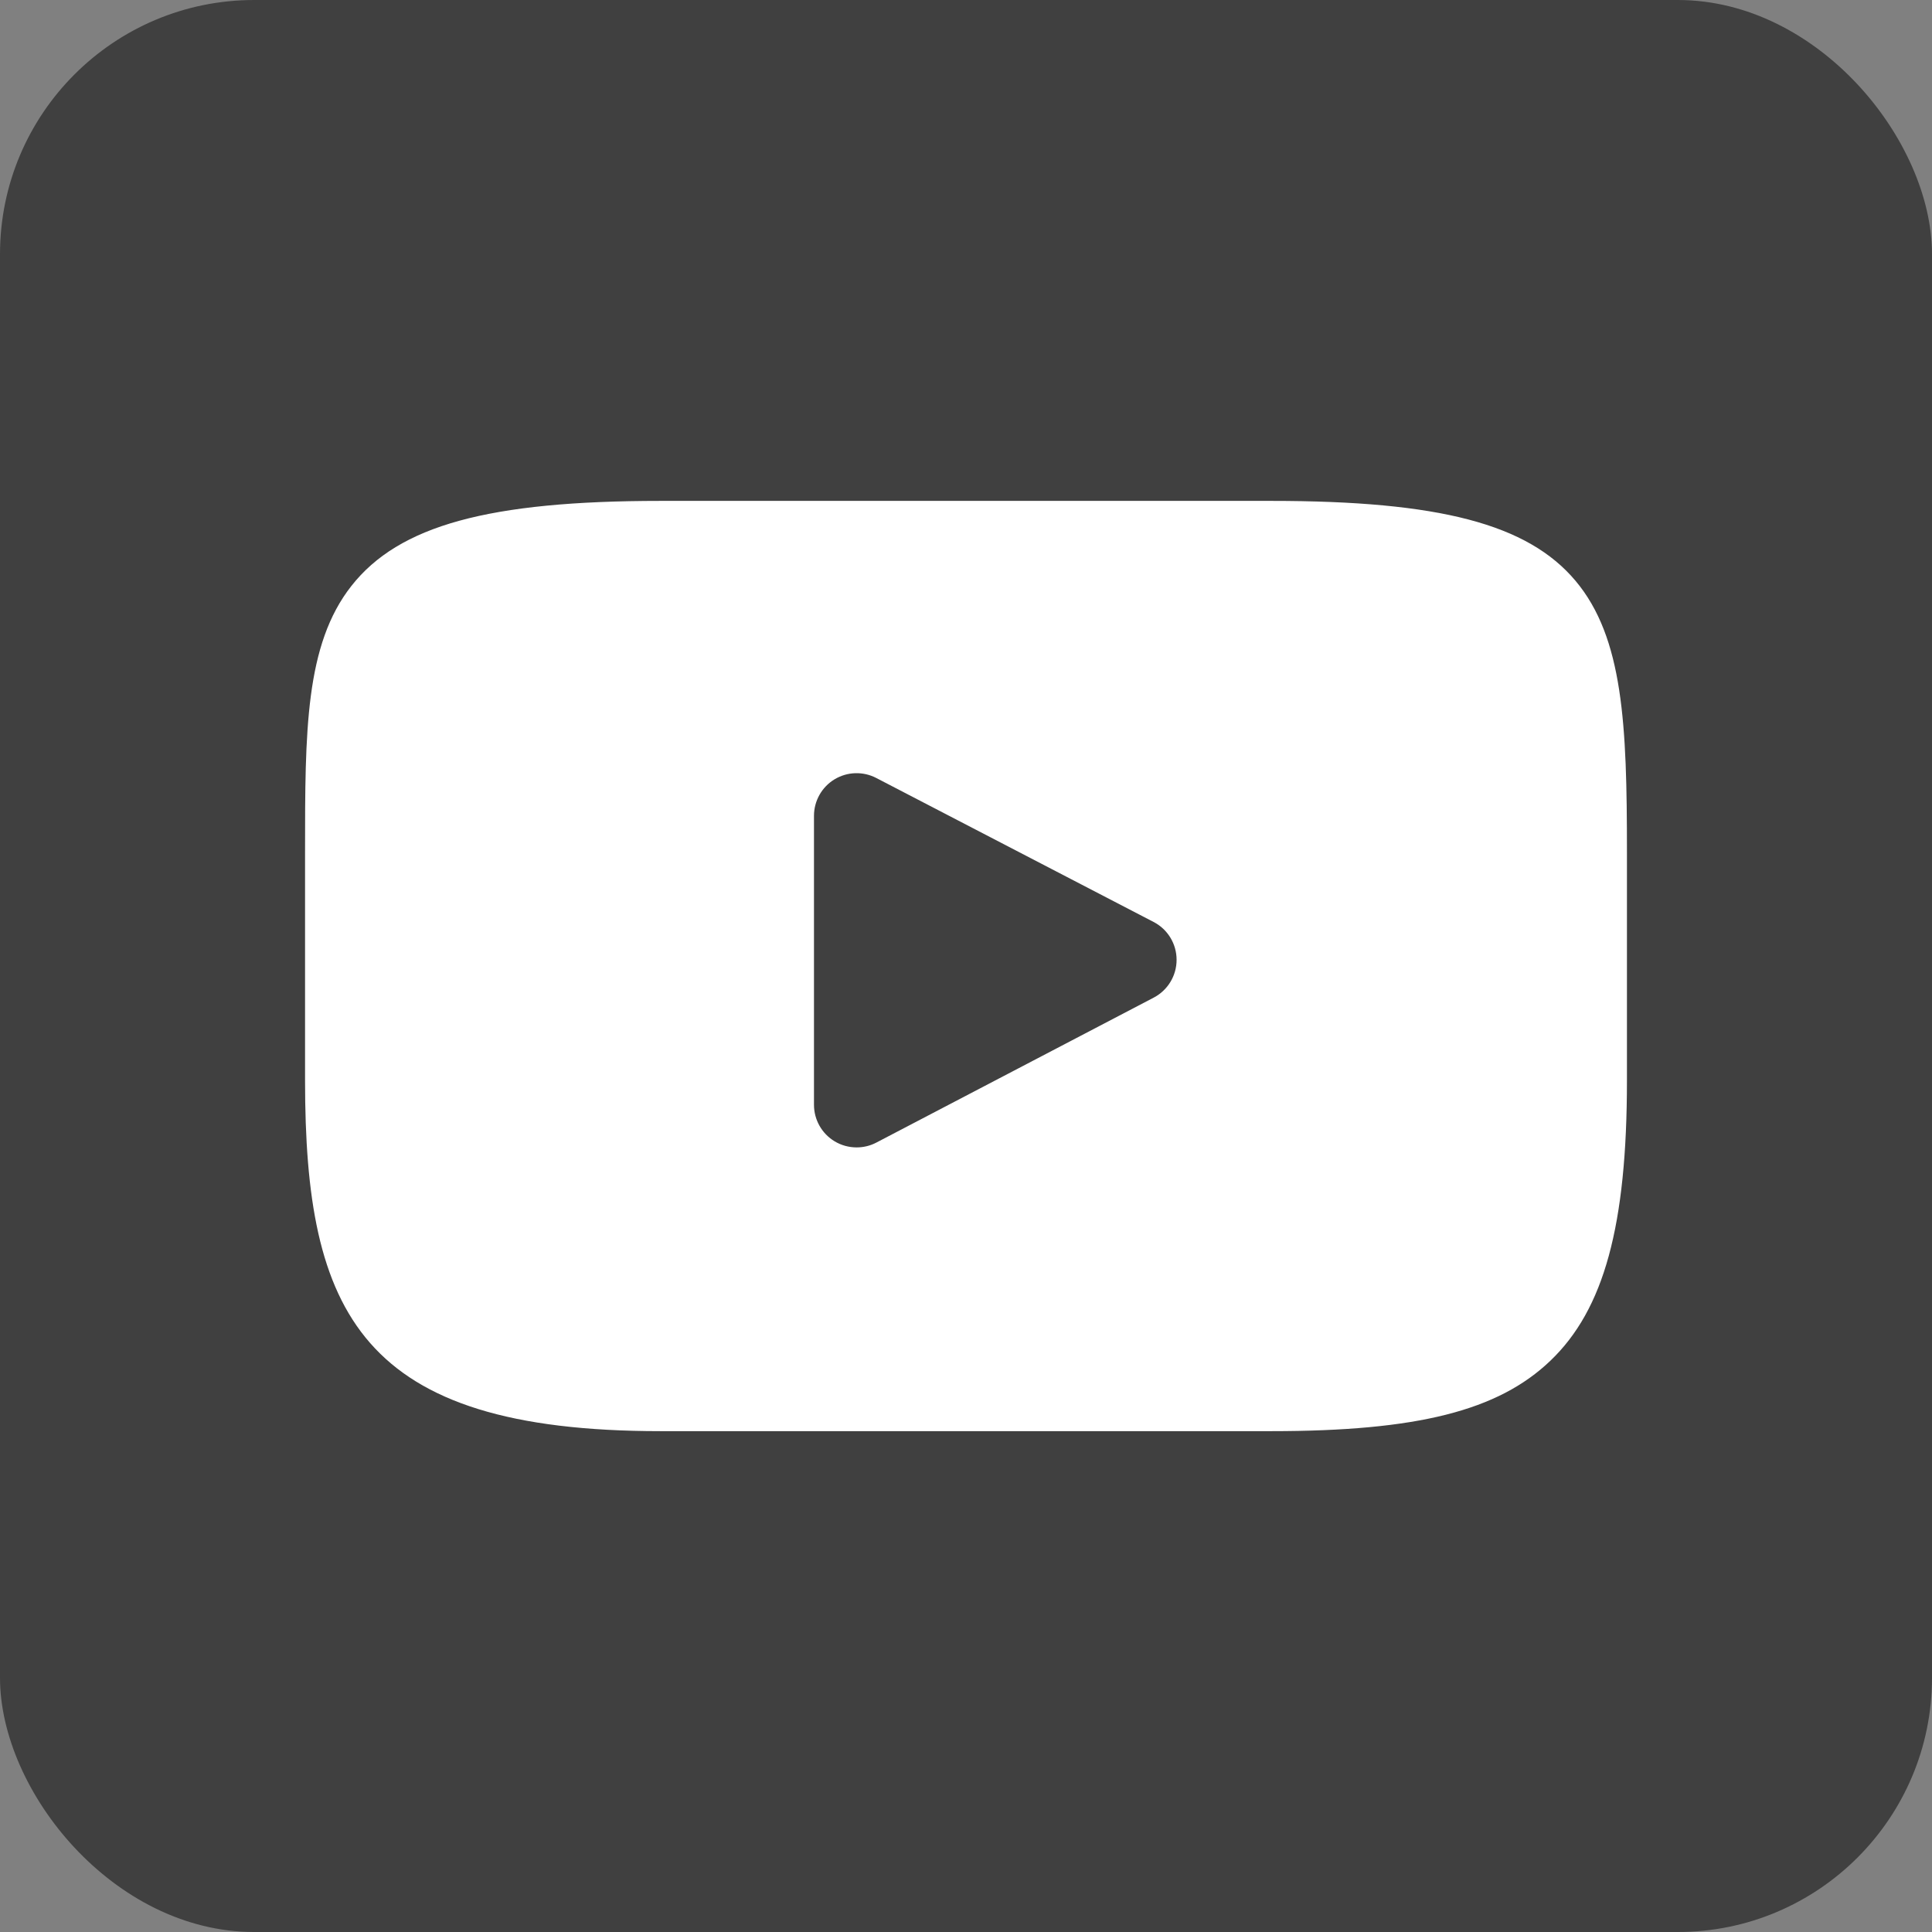
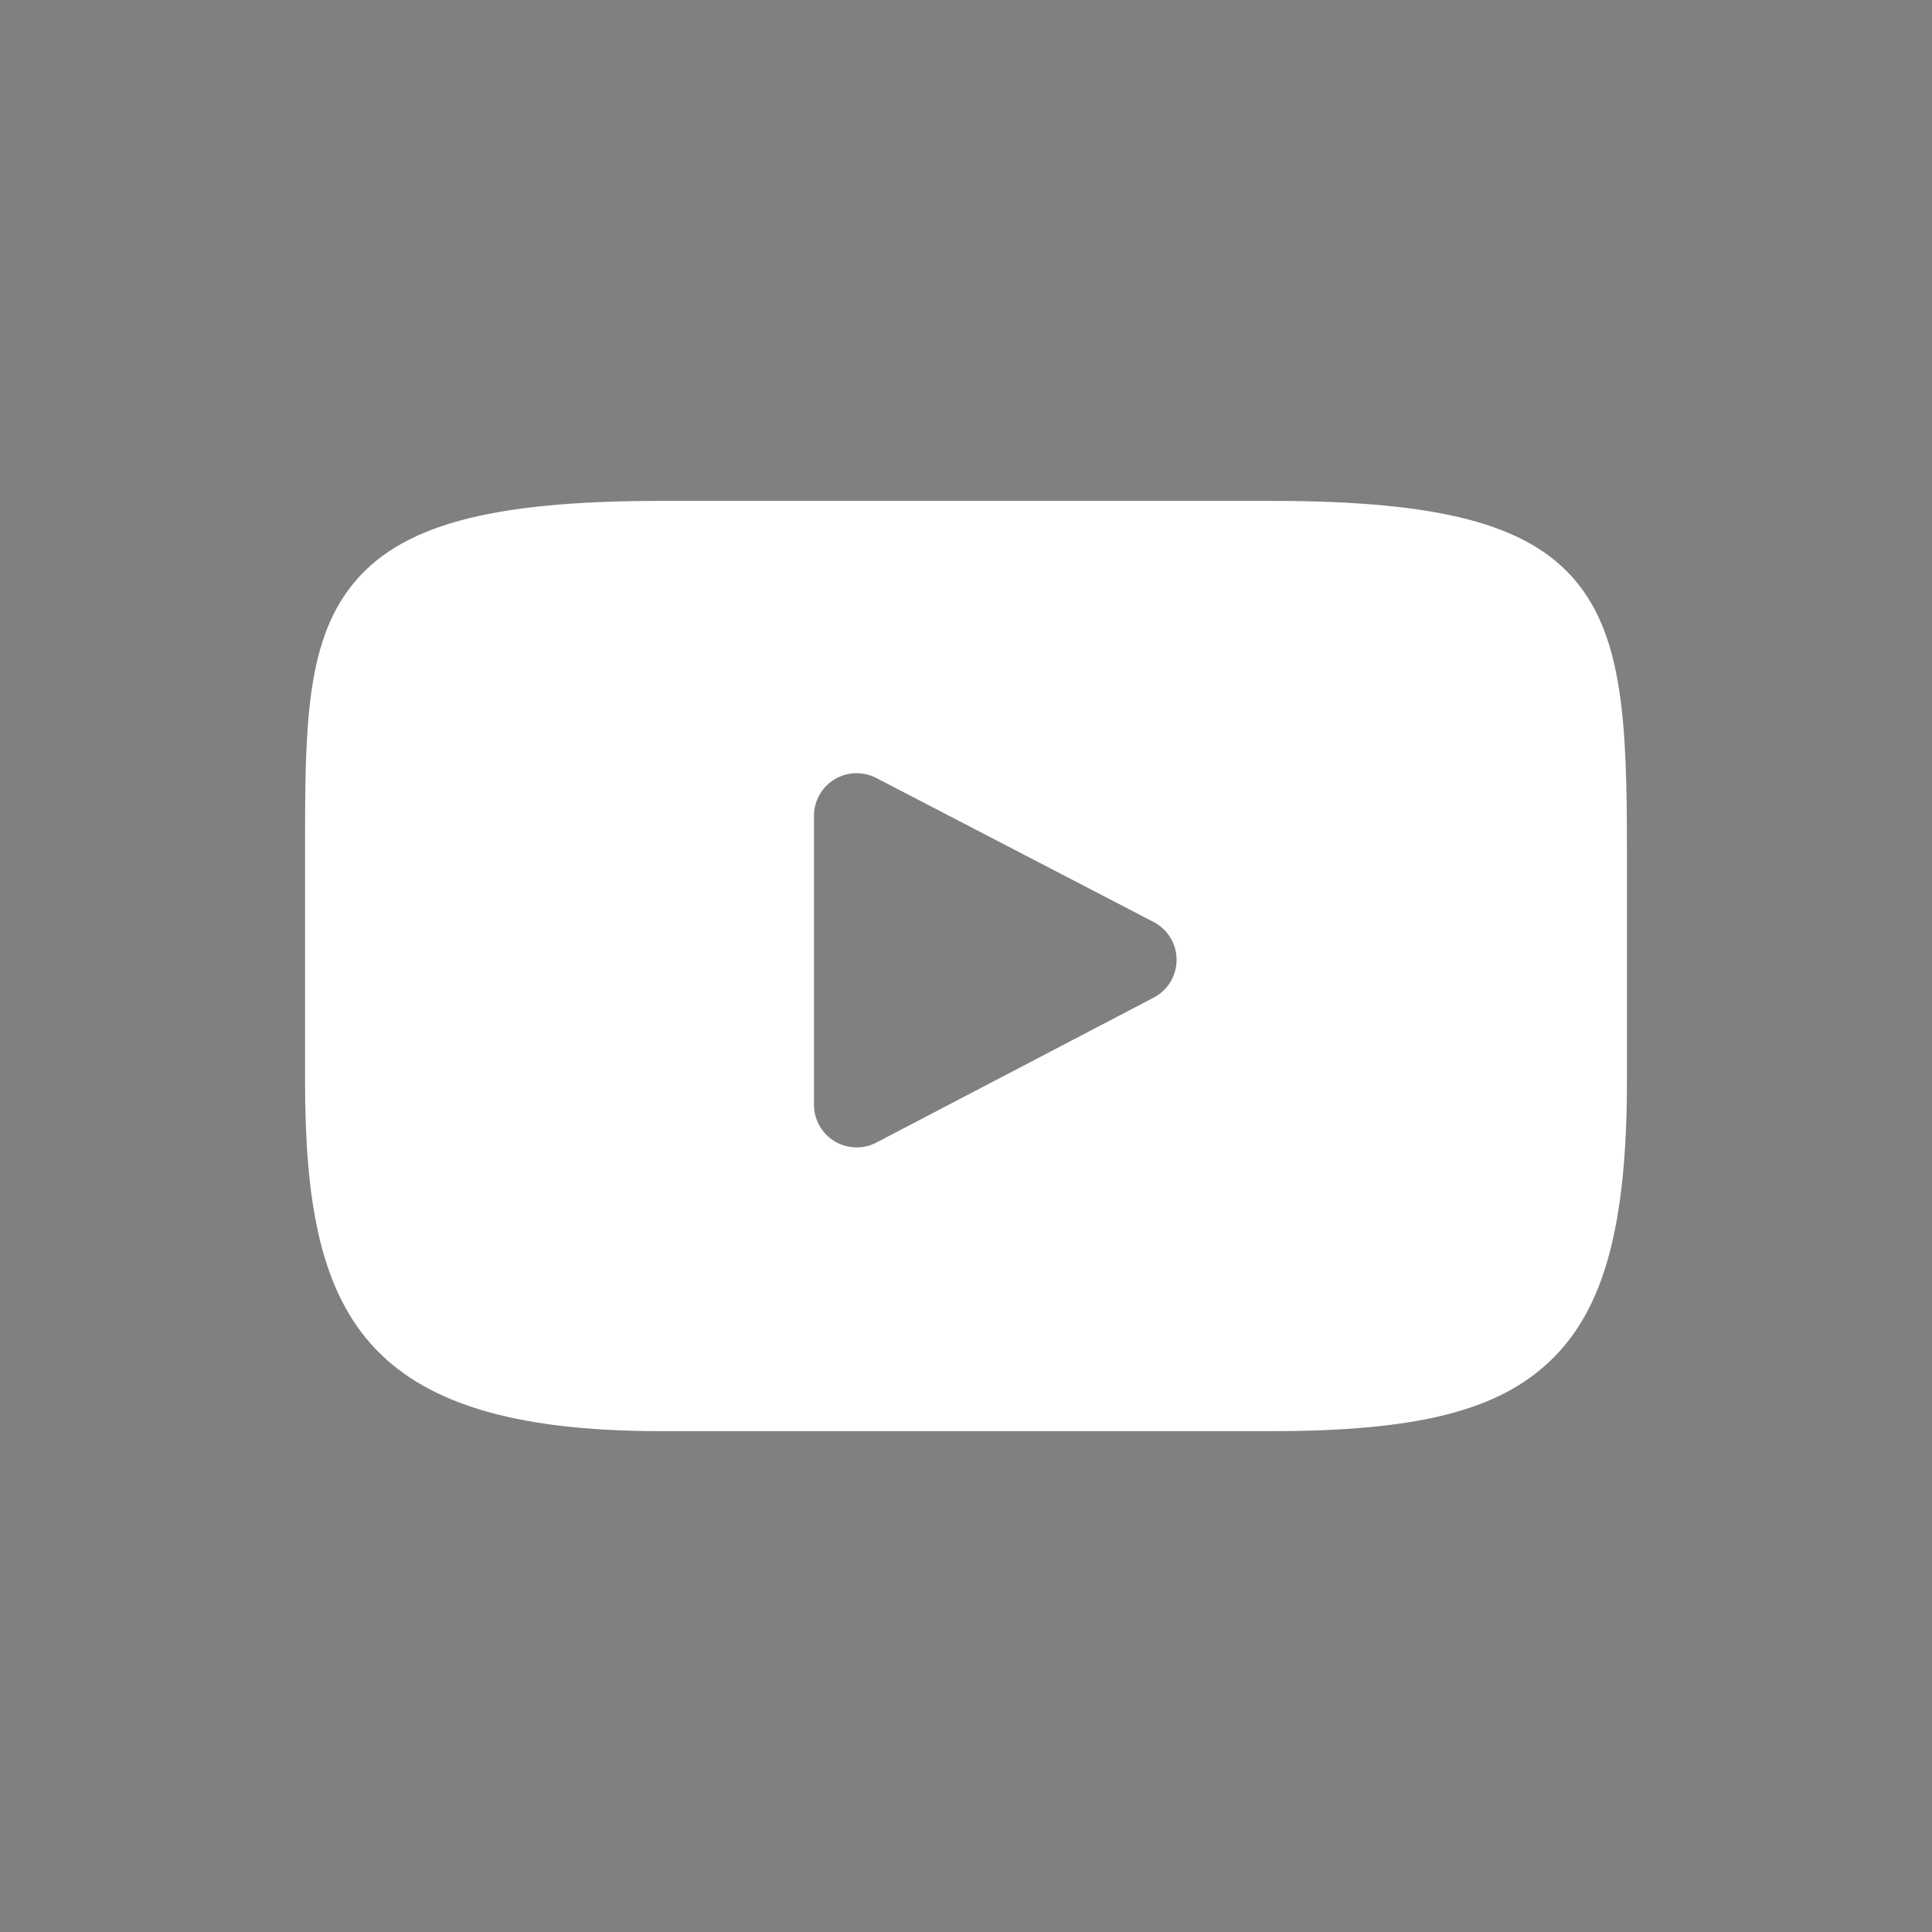
<svg xmlns="http://www.w3.org/2000/svg" width="38" height="38" viewBox="0 0 38 38" fill="none">
  <rect x="0" y="0" width="38" height="38" fill="#808080" stroke="none" />
-   <rect width="38" height="38" rx="5" fill="#404040" />
  <path d="M30.987 11.422C30.048 10.307 28.315 9.852 25.006 9.852H12.994C9.609 9.852 7.847 10.336 6.912 11.524C6 12.682 6 14.388 6 16.75V21.251C6 25.826 7.082 28.149 12.994 28.149H25.006C27.876 28.149 29.466 27.748 30.495 26.763C31.55 25.754 32 24.105 32 21.251V16.75C32 14.259 31.93 12.543 30.987 11.422ZM22.692 19.622L17.237 22.473C17.115 22.537 16.982 22.568 16.849 22.568C16.698 22.568 16.547 22.528 16.414 22.447C16.163 22.295 16.01 22.023 16.01 21.73V16.046C16.01 15.753 16.163 15.481 16.413 15.329C16.664 15.177 16.975 15.167 17.235 15.302L22.69 18.134C22.968 18.278 23.142 18.565 23.142 18.877C23.143 19.19 22.969 19.477 22.692 19.622Z" fill="white" />
</svg>